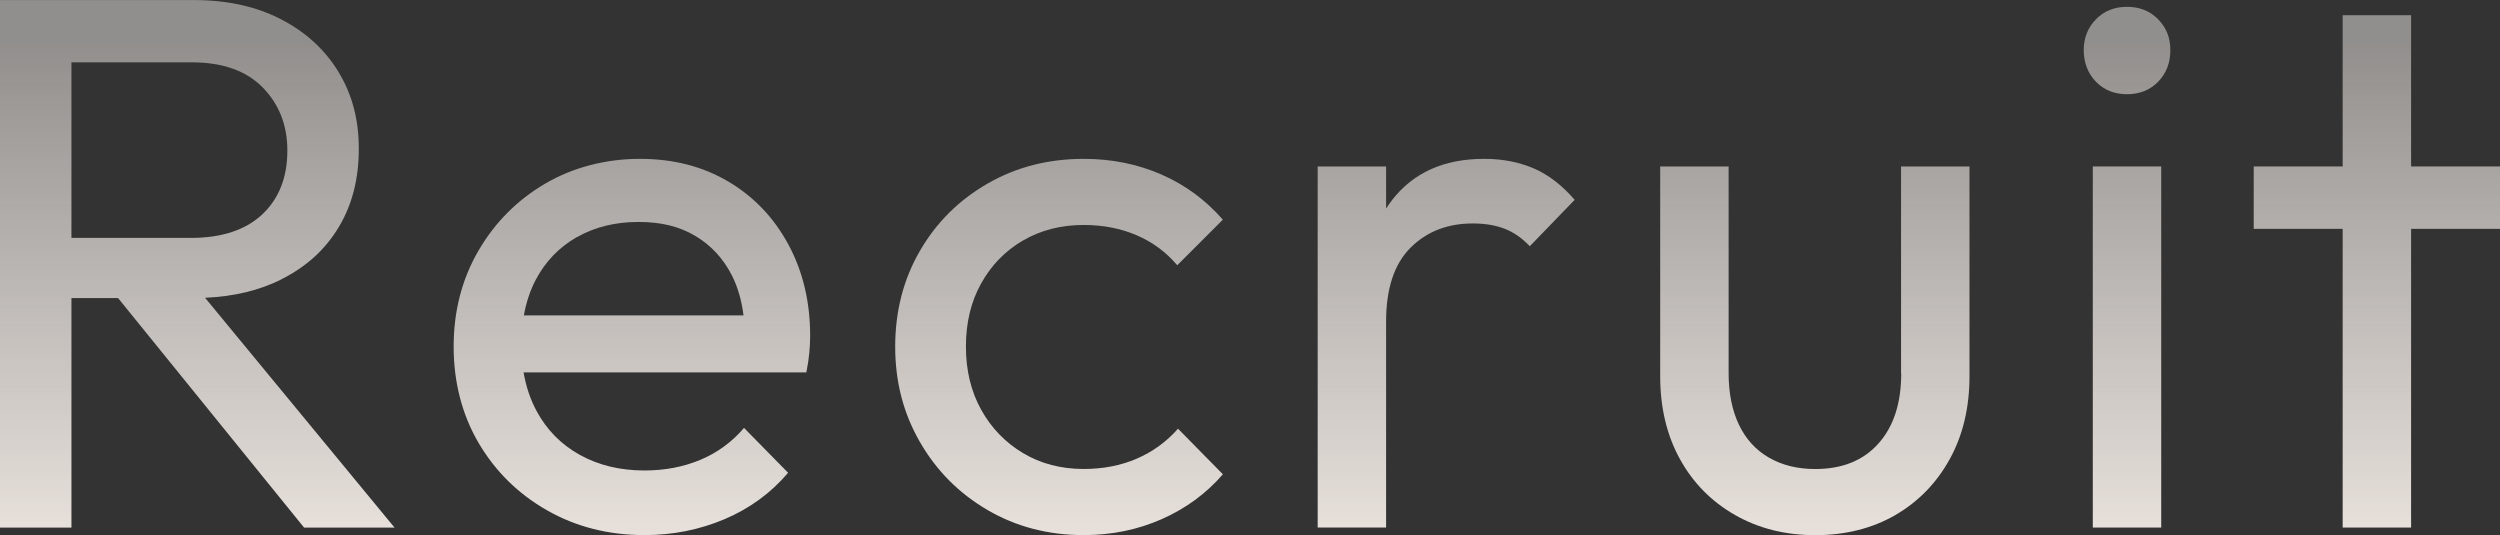
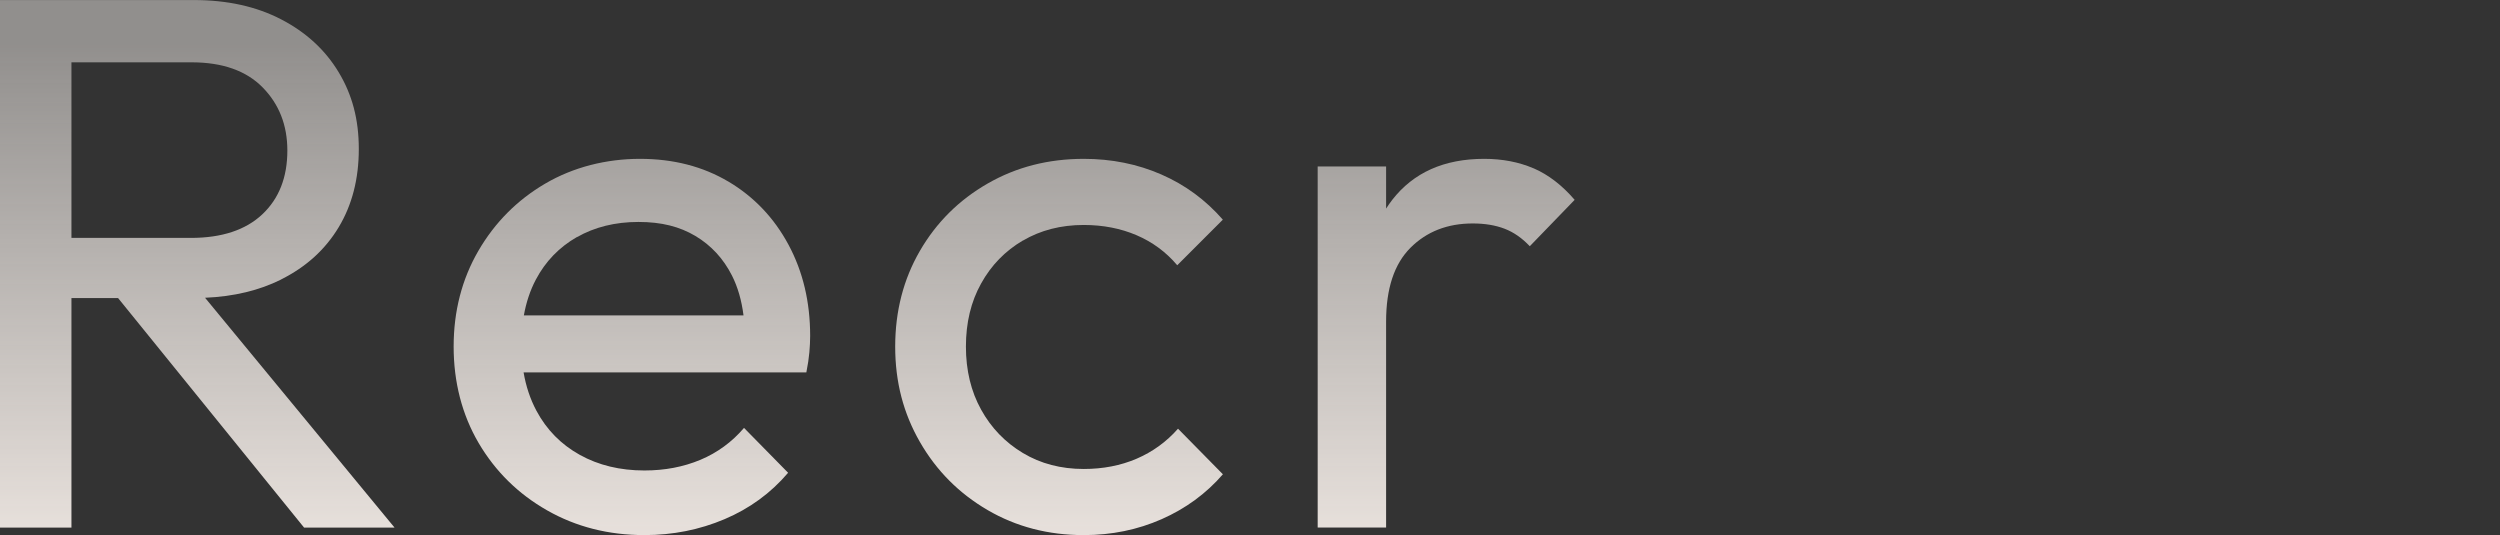
<svg xmlns="http://www.w3.org/2000/svg" xmlns:xlink="http://www.w3.org/1999/xlink" id="_レイヤー_2" data-name="レイヤー 2" viewBox="0 0 446.83 95.65">
  <rect x="0" y="0" width="446.83" height="95.65" fill="#333333" stroke="none" />
  <defs>
    <style>
      .cls-1 {
        fill: url(#_名称未設定グラデーション_127-7);
      }

      .cls-2 {
        fill: url(#_名称未設定グラデーション_127-5);
      }

      .cls-3 {
        fill: url(#_名称未設定グラデーション_127-2);
      }

      .cls-4 {
        fill: url(#_名称未設定グラデーション_127-8);
      }

      .cls-5 {
        fill: url(#_名称未設定グラデーション_127-3);
      }

      .cls-6 {
        fill: url(#_名称未設定グラデーション_127-4);
      }

      .cls-7 {
        fill: url(#_名称未設定グラデーション_127-6);
      }

      .cls-8 {
        fill: url(#_名称未設定グラデーション_127);
      }
    </style>
    <linearGradient id="_名称未設定グラデーション_127" data-name="名称未設定グラデーション 127" x1="35.26" y1="7.69" x2="35.26" y2="99.38" gradientUnits="userSpaceOnUse">
      <stop offset="0" stop-color="#f0ebe7" stop-opacity=".5" />
      <stop offset="1" stop-color="#ebe4df" />
    </linearGradient>
    <linearGradient id="_名称未設定グラデーション_127-2" data-name="名称未設定グラデーション 127" x1="112.96" y1="7.69" x2="112.96" y2="99.38" xlink:href="#_名称未設定グラデーション_127" />
    <linearGradient id="_名称未設定グラデーション_127-3" data-name="名称未設定グラデーション 127" x1="189.29" y1="7.69" x2="189.29" y2="99.38" xlink:href="#_名称未設定グラデーション_127" />
    <linearGradient id="_名称未設定グラデーション_127-4" data-name="名称未設定グラデーション 127" x1="258.47" y1="7.69" x2="258.47" y2="99.38" xlink:href="#_名称未設定グラデーション_127" />
    <linearGradient id="_名称未設定グラデーション_127-5" data-name="名称未設定グラデーション 127" x1="324.39" y1="7.69" x2="324.39" y2="99.38" xlink:href="#_名称未設定グラデーション_127" />
    <linearGradient id="_名称未設定グラデーション_127-6" data-name="名称未設定グラデーション 127" x1="380.17" y1="7.69" x2="380.17" y2="99.38" xlink:href="#_名称未設定グラデーション_127" />
    <linearGradient id="_名称未設定グラデーション_127-7" data-name="名称未設定グラデーション 127" x1="380.17" y1="7.69" x2="380.17" y2="99.38" xlink:href="#_名称未設定グラデーション_127" />
    <linearGradient id="_名称未設定グラデーション_127-8" data-name="名称未設定グラデーション 127" x1="424.82" y1="7.69" x2="424.82" y2="99.38" xlink:href="#_名称未設定グラデーション_127" />
  </defs>
  <g id="_デザイン" data-name="デザイン">
    <g>
      <path class="cls-8" d="M50.27,49.93c4.44-2.22,7.86-5.32,10.26-9.31,2.4-3.99,3.6-8.65,3.6-13.99s-1.2-9.74-3.6-13.72c-2.4-3.99-5.82-7.13-10.26-9.44-4.44-2.31-9.65-3.46-15.62-3.46H0v94.29h12.77v-41.03h8.33l33.25,41.03h16.17l-33.87-41.08c5.15-.22,9.69-1.31,13.63-3.28ZM12.77,11.14h21.47c5.52,0,9.76,1.49,12.7,4.48,2.94,2.99,4.42,6.75,4.42,11.28,0,4.8-1.5,8.61-4.48,11.41-2.99,2.81-7.25,4.21-12.77,4.21H12.77V11.14Z" />
      <path class="cls-3" d="M130.21,32.47c-4.58-2.72-9.85-4.08-15.83-4.08s-11.89,1.47-16.92,4.42c-5.03,2.94-9.01,6.95-11.96,12.02-2.94,5.07-4.42,10.78-4.42,17.12s1.5,12.18,4.48,17.25c2.99,5.07,7.06,9.08,12.23,12.02,5.16,2.94,10.96,4.42,17.39,4.42,5.07,0,9.85-.95,14.33-2.85,4.48-1.9,8.26-4.66,11.35-8.29l-7.88-8.02c-2.17,2.54-4.78,4.44-7.81,5.71-3.04,1.27-6.36,1.9-9.99,1.9-4.35,0-8.2-.93-11.55-2.79-3.35-1.86-5.93-4.48-7.75-7.88-1.11-2.08-1.87-4.36-2.3-6.86h50.54c.27-1.36.45-2.56.54-3.6.09-1.04.14-2.01.14-2.92,0-6.07-1.29-11.5-3.87-16.3-2.58-4.8-6.16-8.56-10.73-11.28ZM103.11,42.39c3.17-1.81,6.84-2.72,11-2.72s7.38.84,10.19,2.51c2.81,1.68,4.98,4.03,6.52,7.06,1.05,2.07,1.73,4.45,2.07,7.13h-39.26c.42-2.33,1.12-4.46,2.14-6.39,1.72-3.26,4.17-5.79,7.34-7.61Z" />
      <path class="cls-5" d="M182.83,43c3.17-1.86,6.79-2.79,10.87-2.79,3.44,0,6.59.61,9.44,1.83,2.85,1.22,5.28,3.01,7.27,5.37l8.15-8.15c-3.08-3.53-6.75-6.23-11-8.08-4.26-1.86-8.88-2.79-13.86-2.79-6.34,0-12.07,1.47-17.19,4.42-5.12,2.94-9.15,6.95-12.09,12.02-2.94,5.07-4.42,10.78-4.42,17.12s1.47,11.93,4.42,17.05c2.94,5.12,6.97,9.17,12.09,12.16,5.12,2.99,10.85,4.48,17.19,4.48,4.98,0,9.62-.95,13.93-2.85,4.3-1.9,7.95-4.57,10.94-8.02l-8.02-8.15c-2.08,2.36-4.55,4.14-7.41,5.37-2.85,1.22-6,1.83-9.44,1.83-4.08,0-7.7-.95-10.87-2.85-3.17-1.9-5.66-4.48-7.47-7.75-1.81-3.26-2.72-7.02-2.72-11.28s.9-8.02,2.72-11.28c1.81-3.26,4.3-5.82,7.47-7.68Z" />
      <path class="cls-6" d="M274.1,30.09c-2.63-1.13-5.57-1.7-8.83-1.7-7.16,0-12.64,2.45-16.44,7.34-.39.5-.74,1.02-1.09,1.55v-7.53h-12.23v64.54h12.23v-36.82c0-5.89,1.45-10.28,4.35-13.18s6.61-4.35,11.14-4.35c2.17,0,4.08.32,5.71.95,1.63.63,3.12,1.68,4.48,3.12l8.02-8.29c-2.26-2.63-4.71-4.5-7.34-5.64Z" />
-       <path class="cls-2" d="M339.81,66.71c0,5.35-1.36,9.53-4.08,12.57-2.72,3.04-6.48,4.55-11.28,4.55-3.17,0-5.93-.68-8.29-2.04-2.36-1.36-4.14-3.33-5.37-5.91-1.22-2.58-1.83-5.64-1.83-9.17V29.75h-12.23v37.5c0,5.62,1.18,10.55,3.53,14.81,2.35,4.26,5.64,7.59,9.85,9.99,4.21,2.4,8.99,3.6,14.33,3.6s10.21-1.2,14.33-3.6c4.12-2.4,7.36-5.73,9.71-9.99,2.35-4.26,3.53-9.19,3.53-14.81V29.75h-12.23v36.96Z" />
-       <path class="cls-7" d="M380.17,1.22c-2.26,0-4.12.75-5.57,2.24-1.45,1.5-2.17,3.33-2.17,5.5s.72,4.14,2.17,5.64c1.45,1.49,3.31,2.24,5.57,2.24s4.12-.75,5.57-2.24c1.45-1.5,2.17-3.37,2.17-5.64s-.73-4.01-2.17-5.5c-1.45-1.49-3.31-2.24-5.57-2.24Z" />
-       <rect class="cls-1" x="374.05" y="29.75" width="12.23" height="64.54" />
-       <polygon class="cls-4" points="446.83 29.75 430.94 29.75 430.94 2.72 418.71 2.72 418.71 29.75 402.81 29.75 402.81 40.9 418.71 40.9 418.71 94.29 430.94 94.29 430.94 40.9 446.83 40.9 446.83 29.75" />
    </g>
  </g>
</svg>